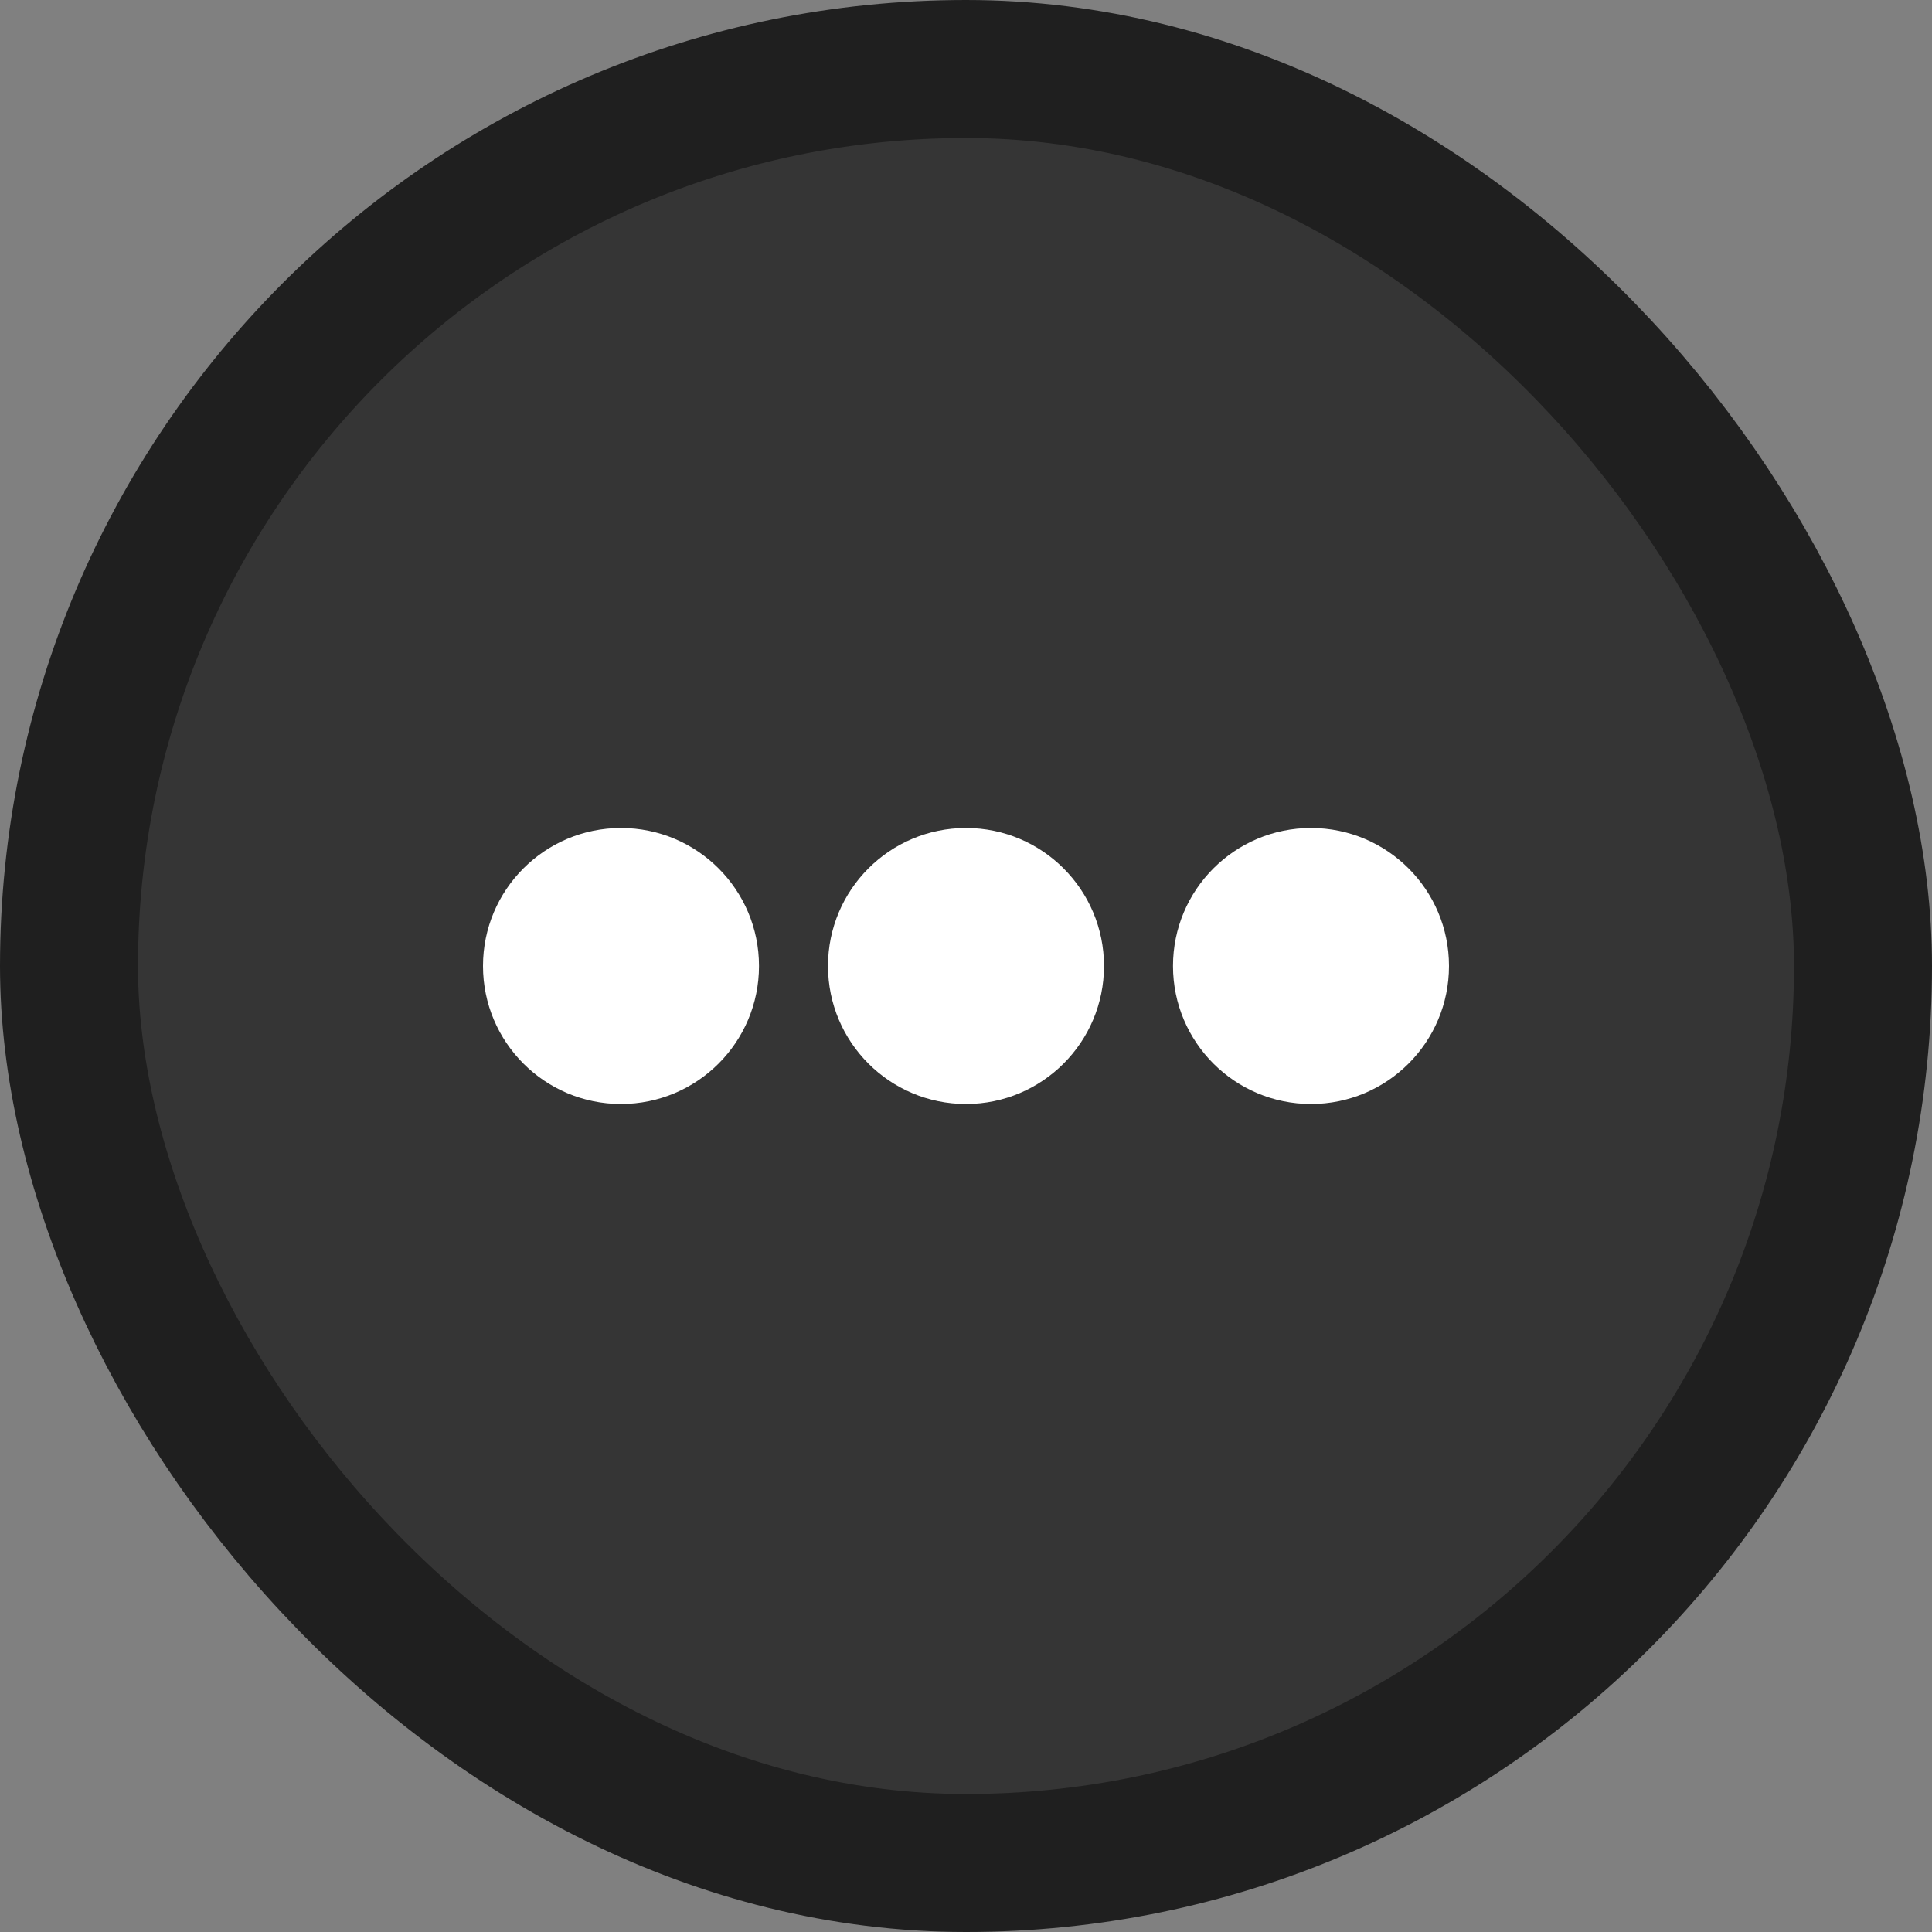
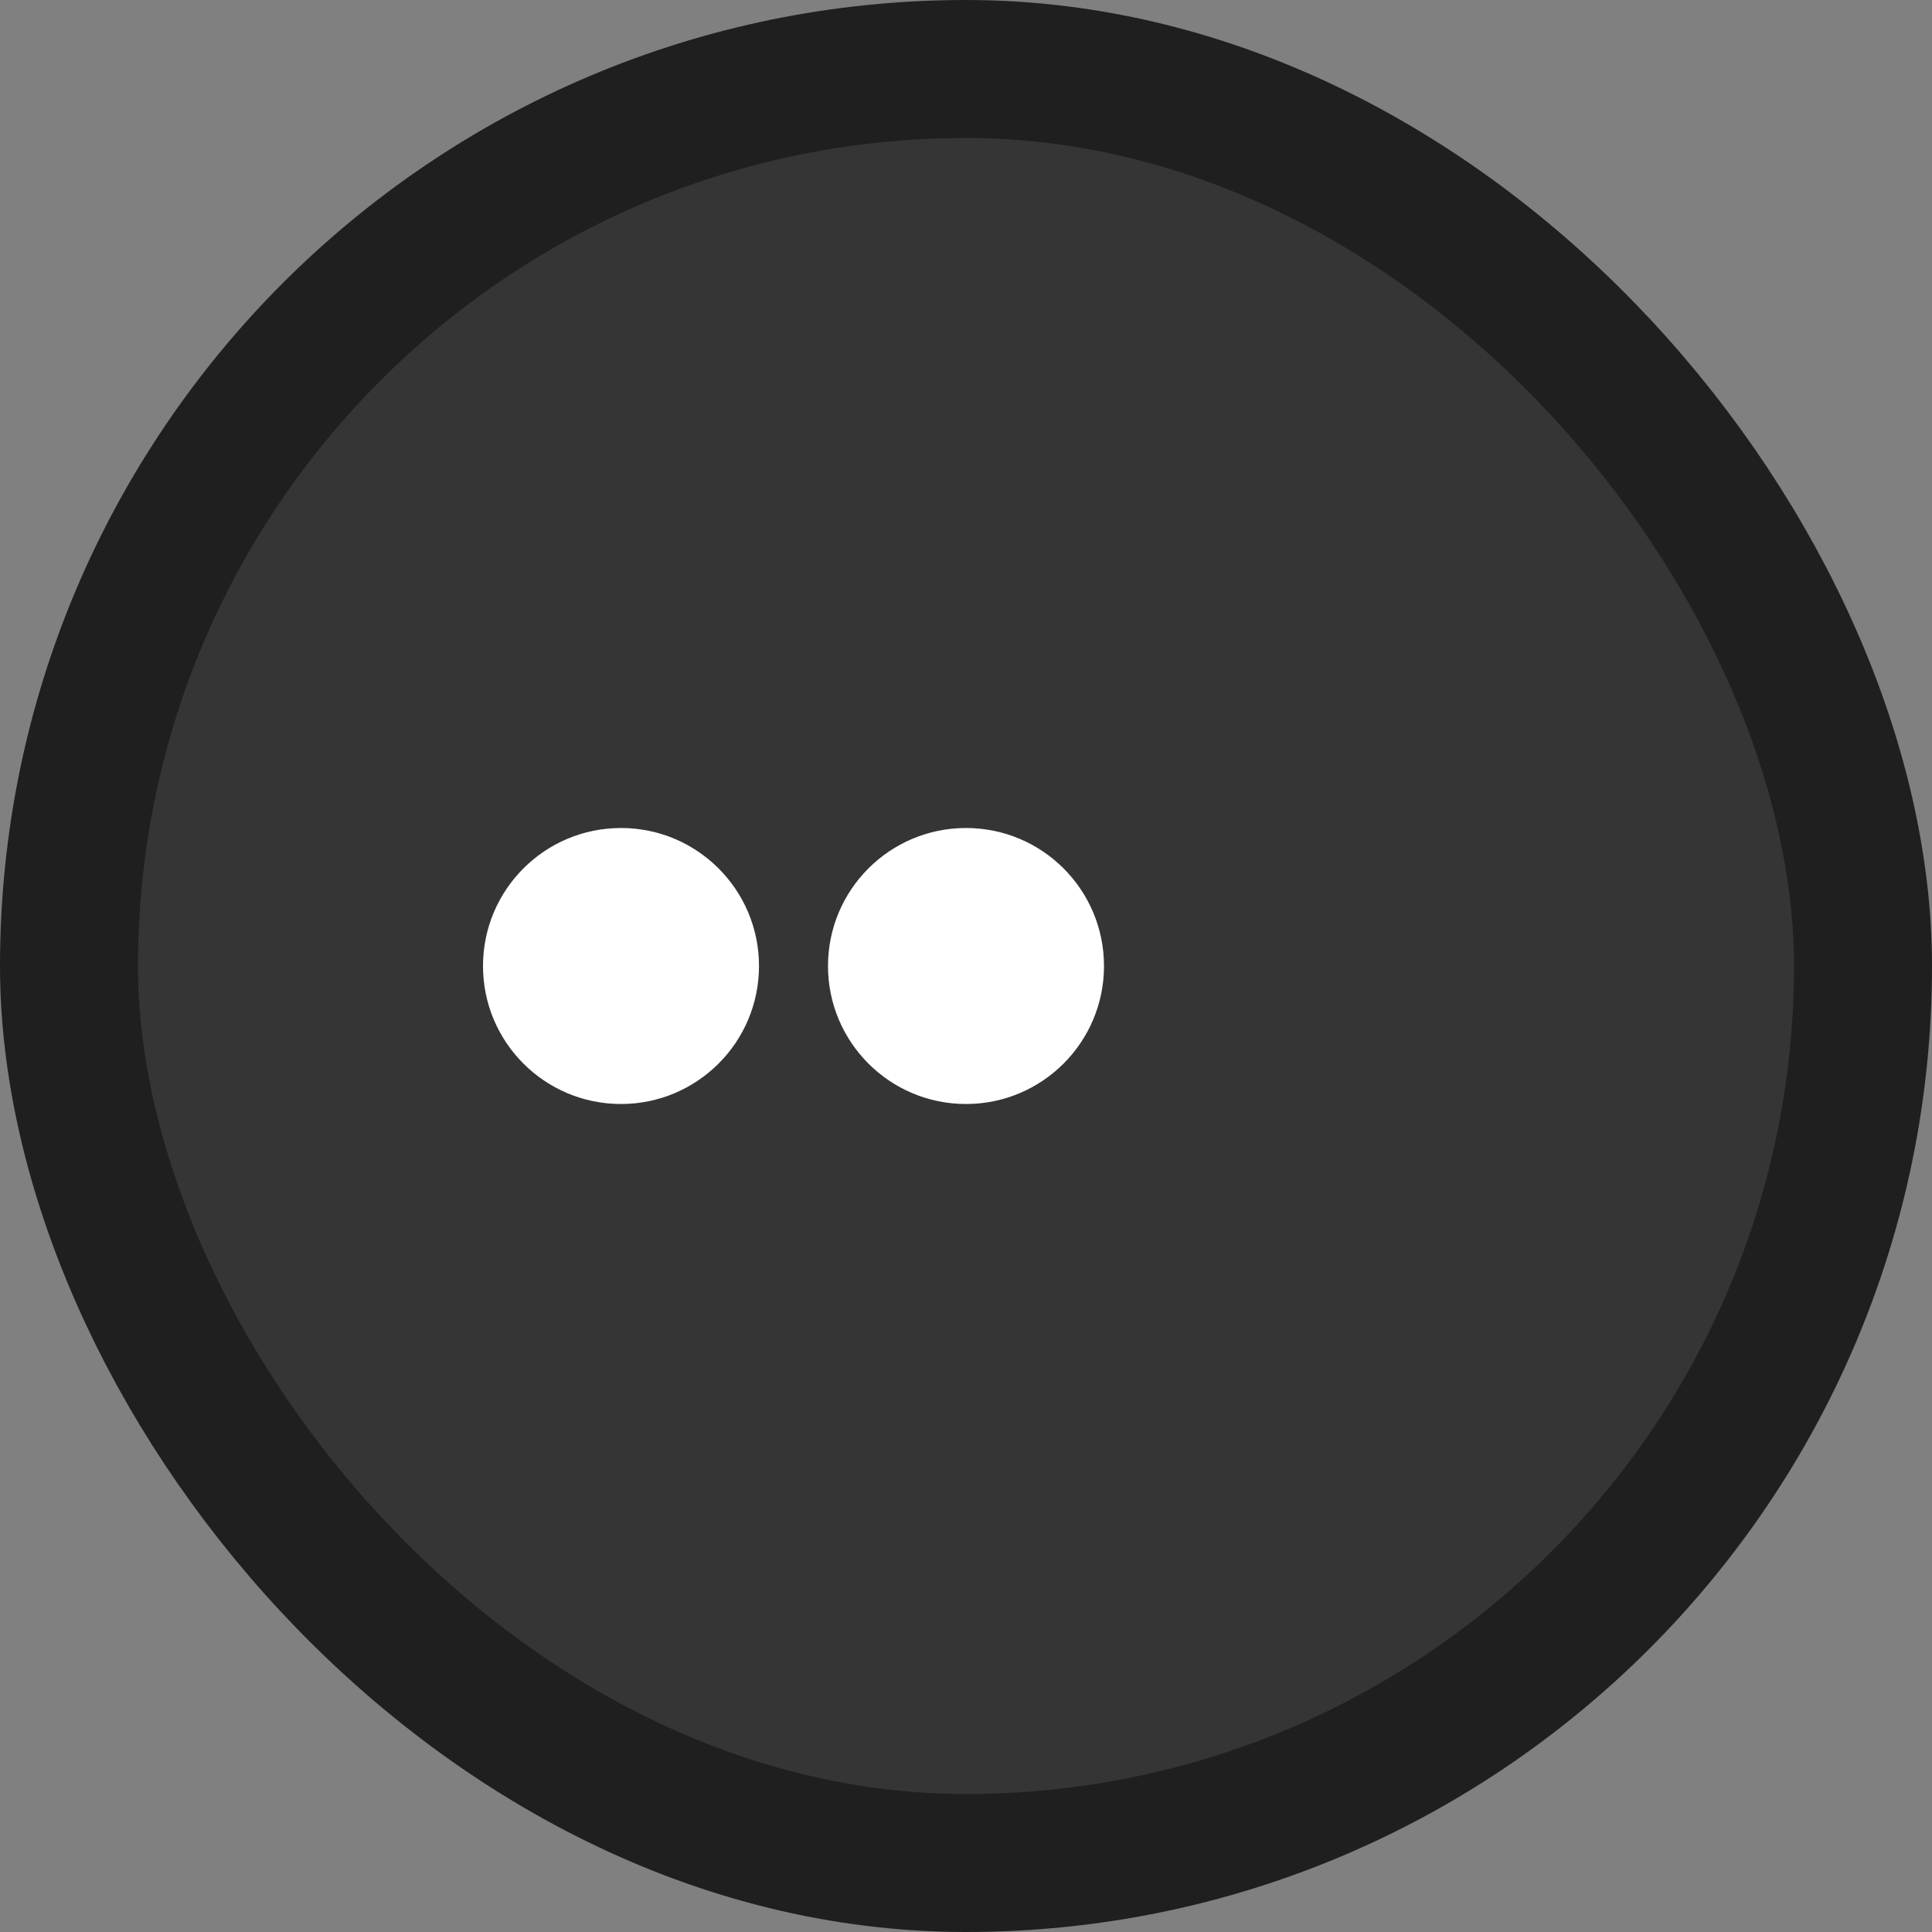
<svg xmlns="http://www.w3.org/2000/svg" width="28" height="28" viewBox="0 0 28 28" fill="none">
  <rect x="0" y="0" width="28" height="28" fill="#808080" stroke="none" />
  <rect x="1" y="1" width="26" height="26" rx="13" fill="#353535" />
  <rect x="1" y="1" width="26" height="26" rx="13" stroke="#1F1F1F" stroke-width="2" />
  <circle cx="9" cy="14" r="2" fill="white" />
  <circle cx="14" cy="14" r="2" fill="white" />
-   <circle cx="19" cy="14" r="2" fill="white" />
</svg>